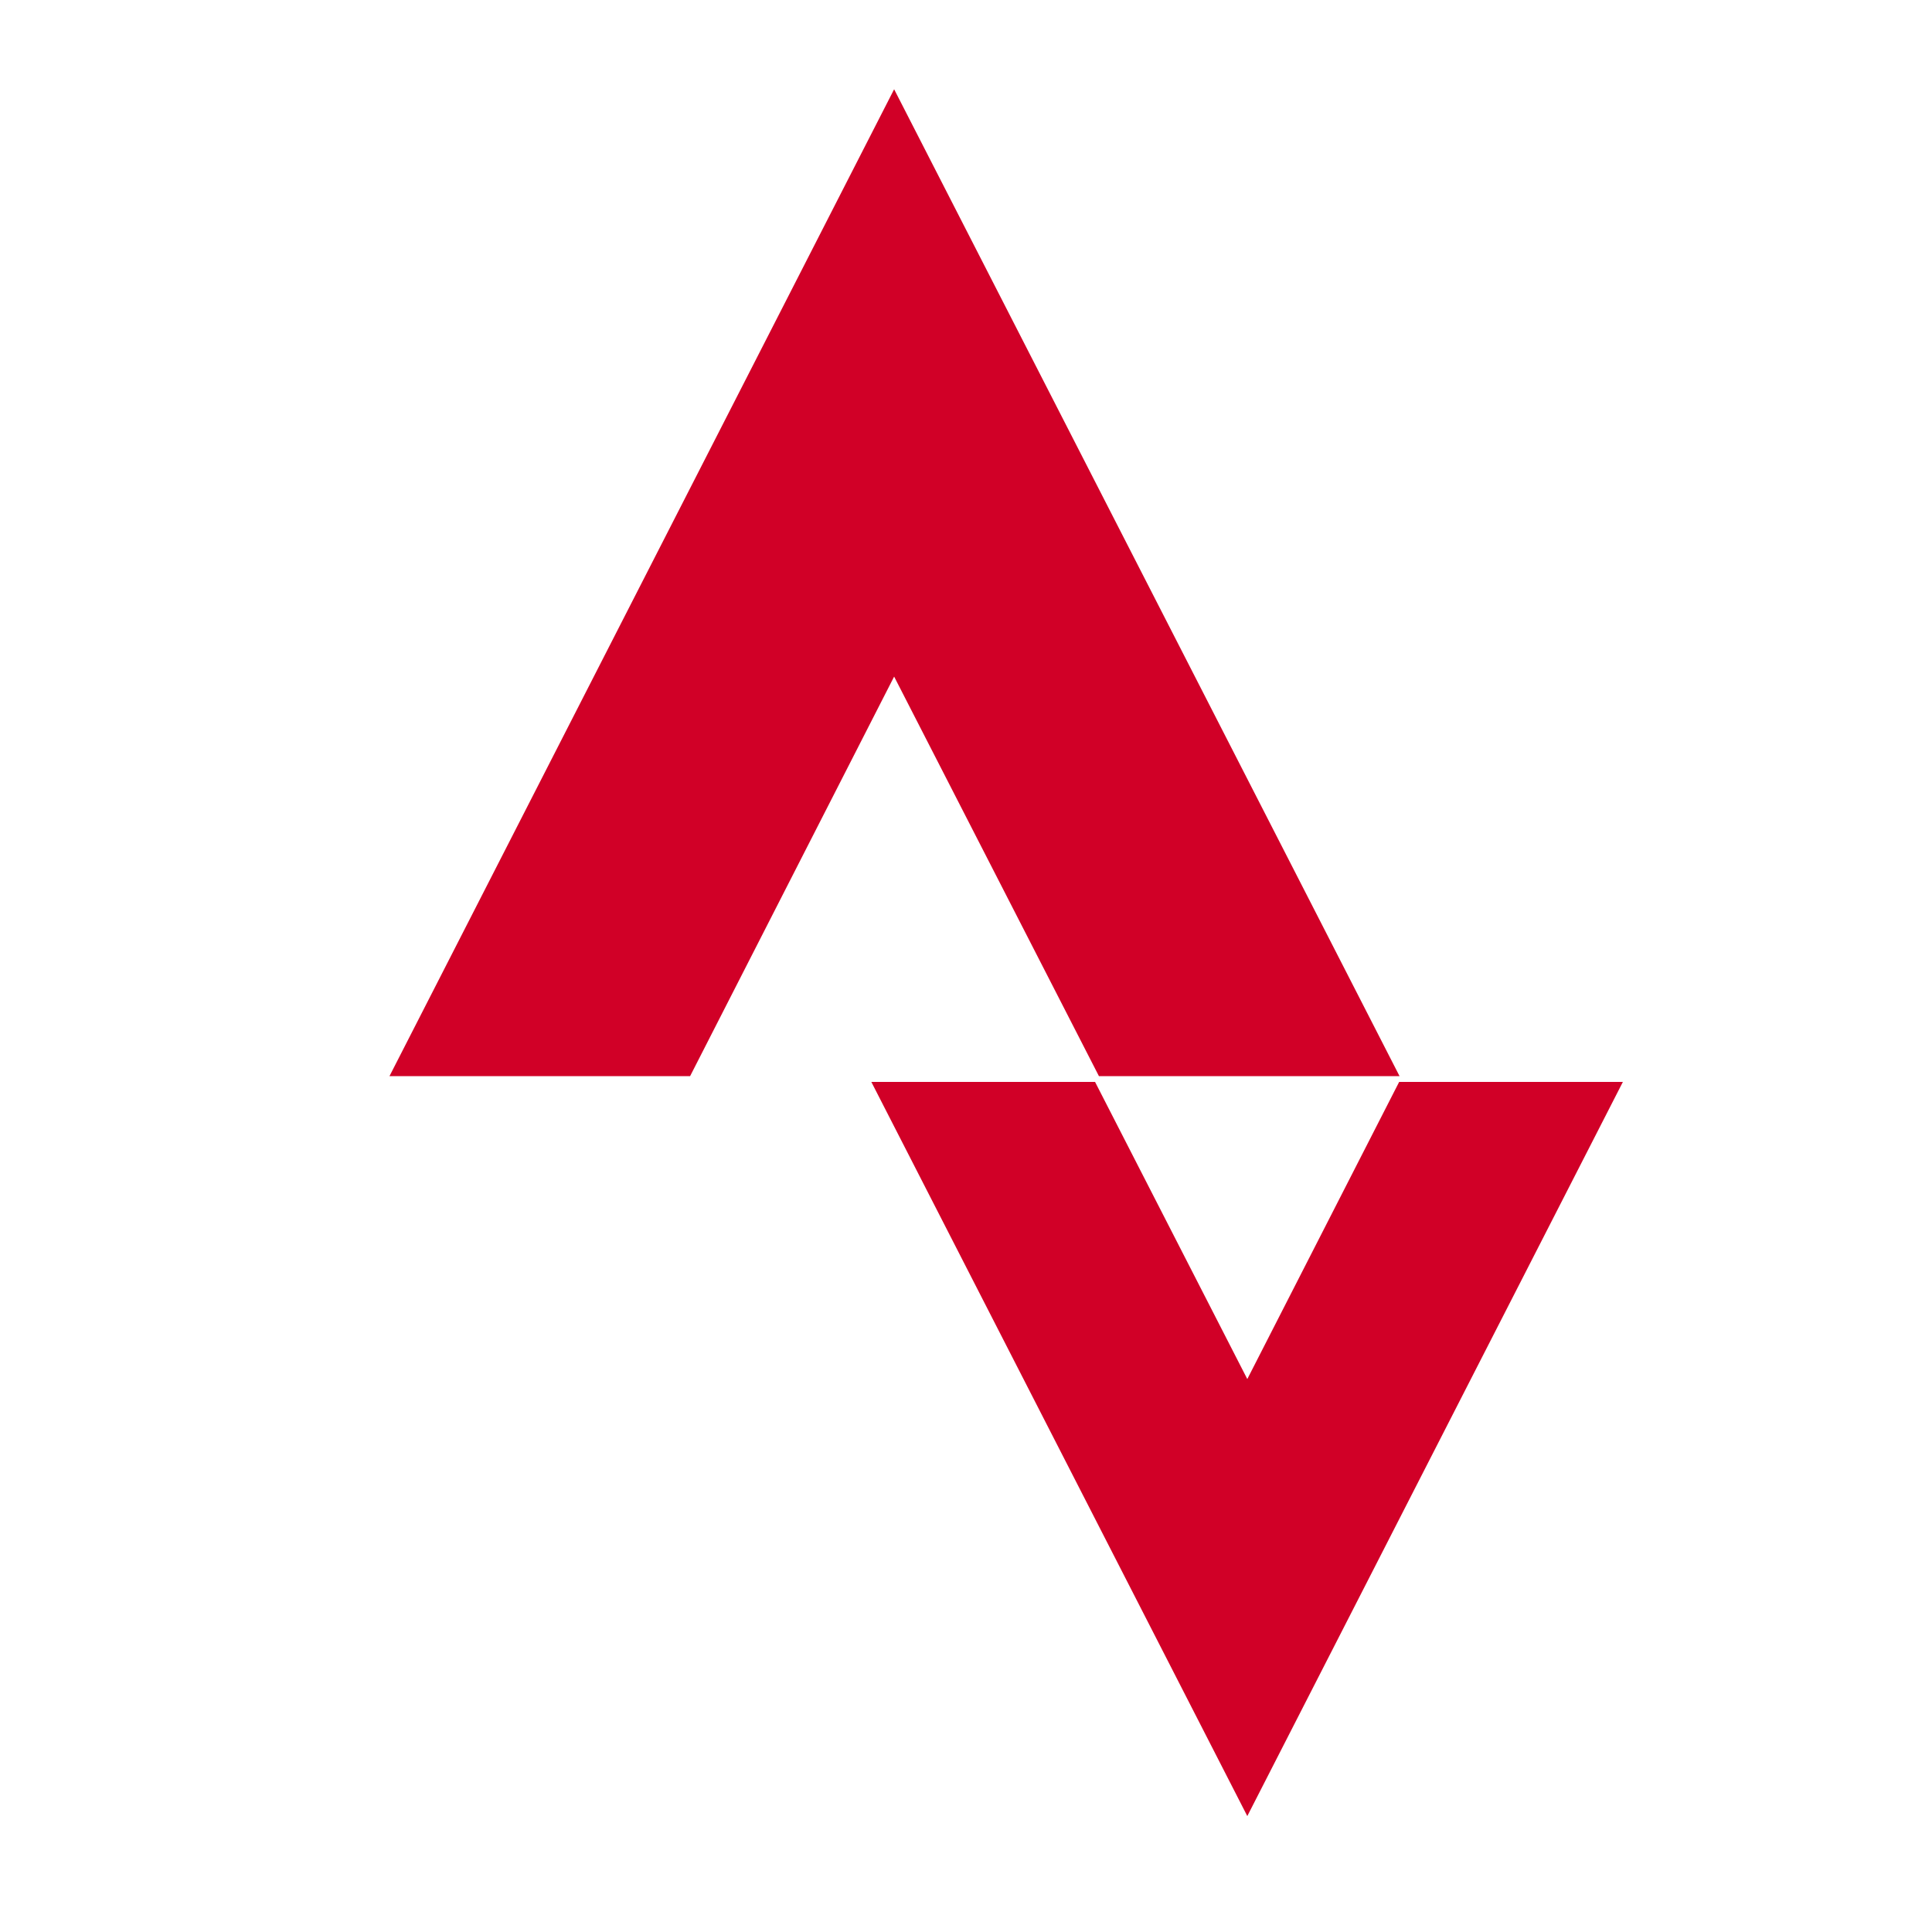
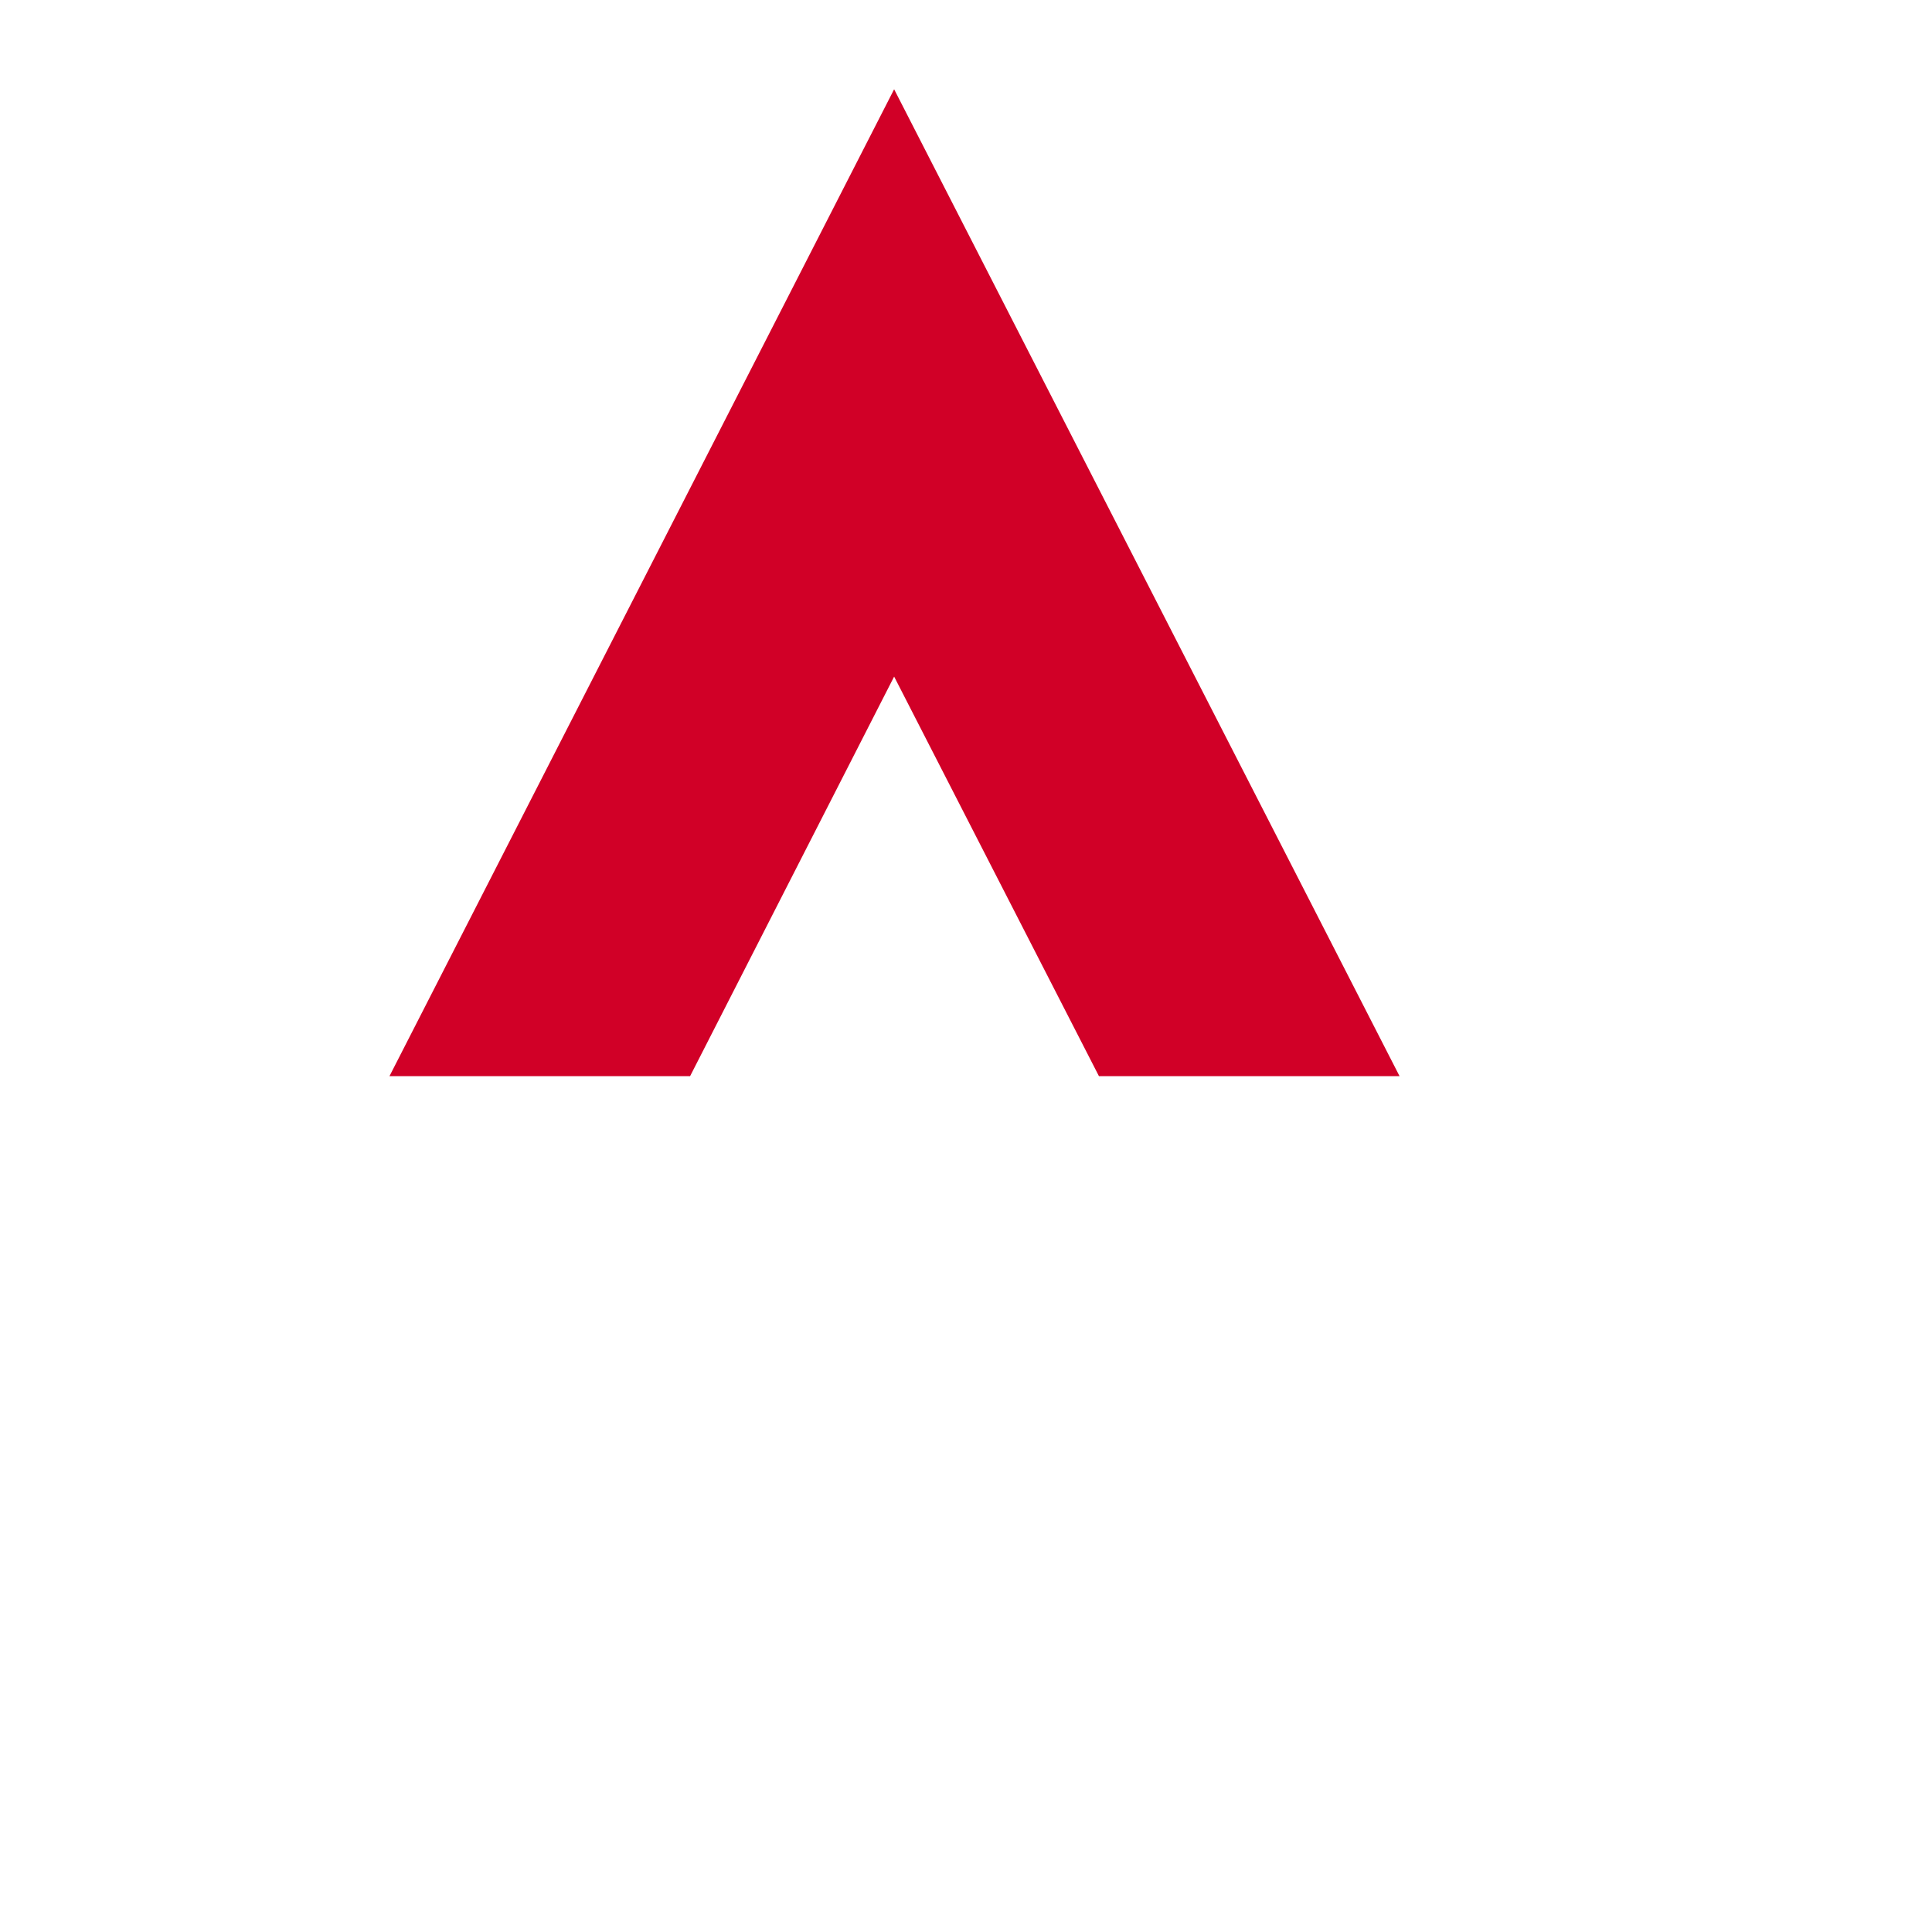
<svg xmlns="http://www.w3.org/2000/svg" id="Layer_1" data-name="Layer 1" width="50px" height="50px" viewBox="0 0 50 50">
  <defs>
    <style>.cls-1{fill:#d10027;}</style>
  </defs>
  <title>strava-live-segments</title>
  <polygon class="cls-1" points="23.14 2.31 10.08 27.85 17.86 27.85 23.14 17.51 28.44 27.85 36.22 27.85 23.14 2.31" />
-   <polygon class="cls-1" points="36.21 28 32.28 35.69 28.34 28 22.55 28 32.28 47 42 28 36.21 28" />
</svg>